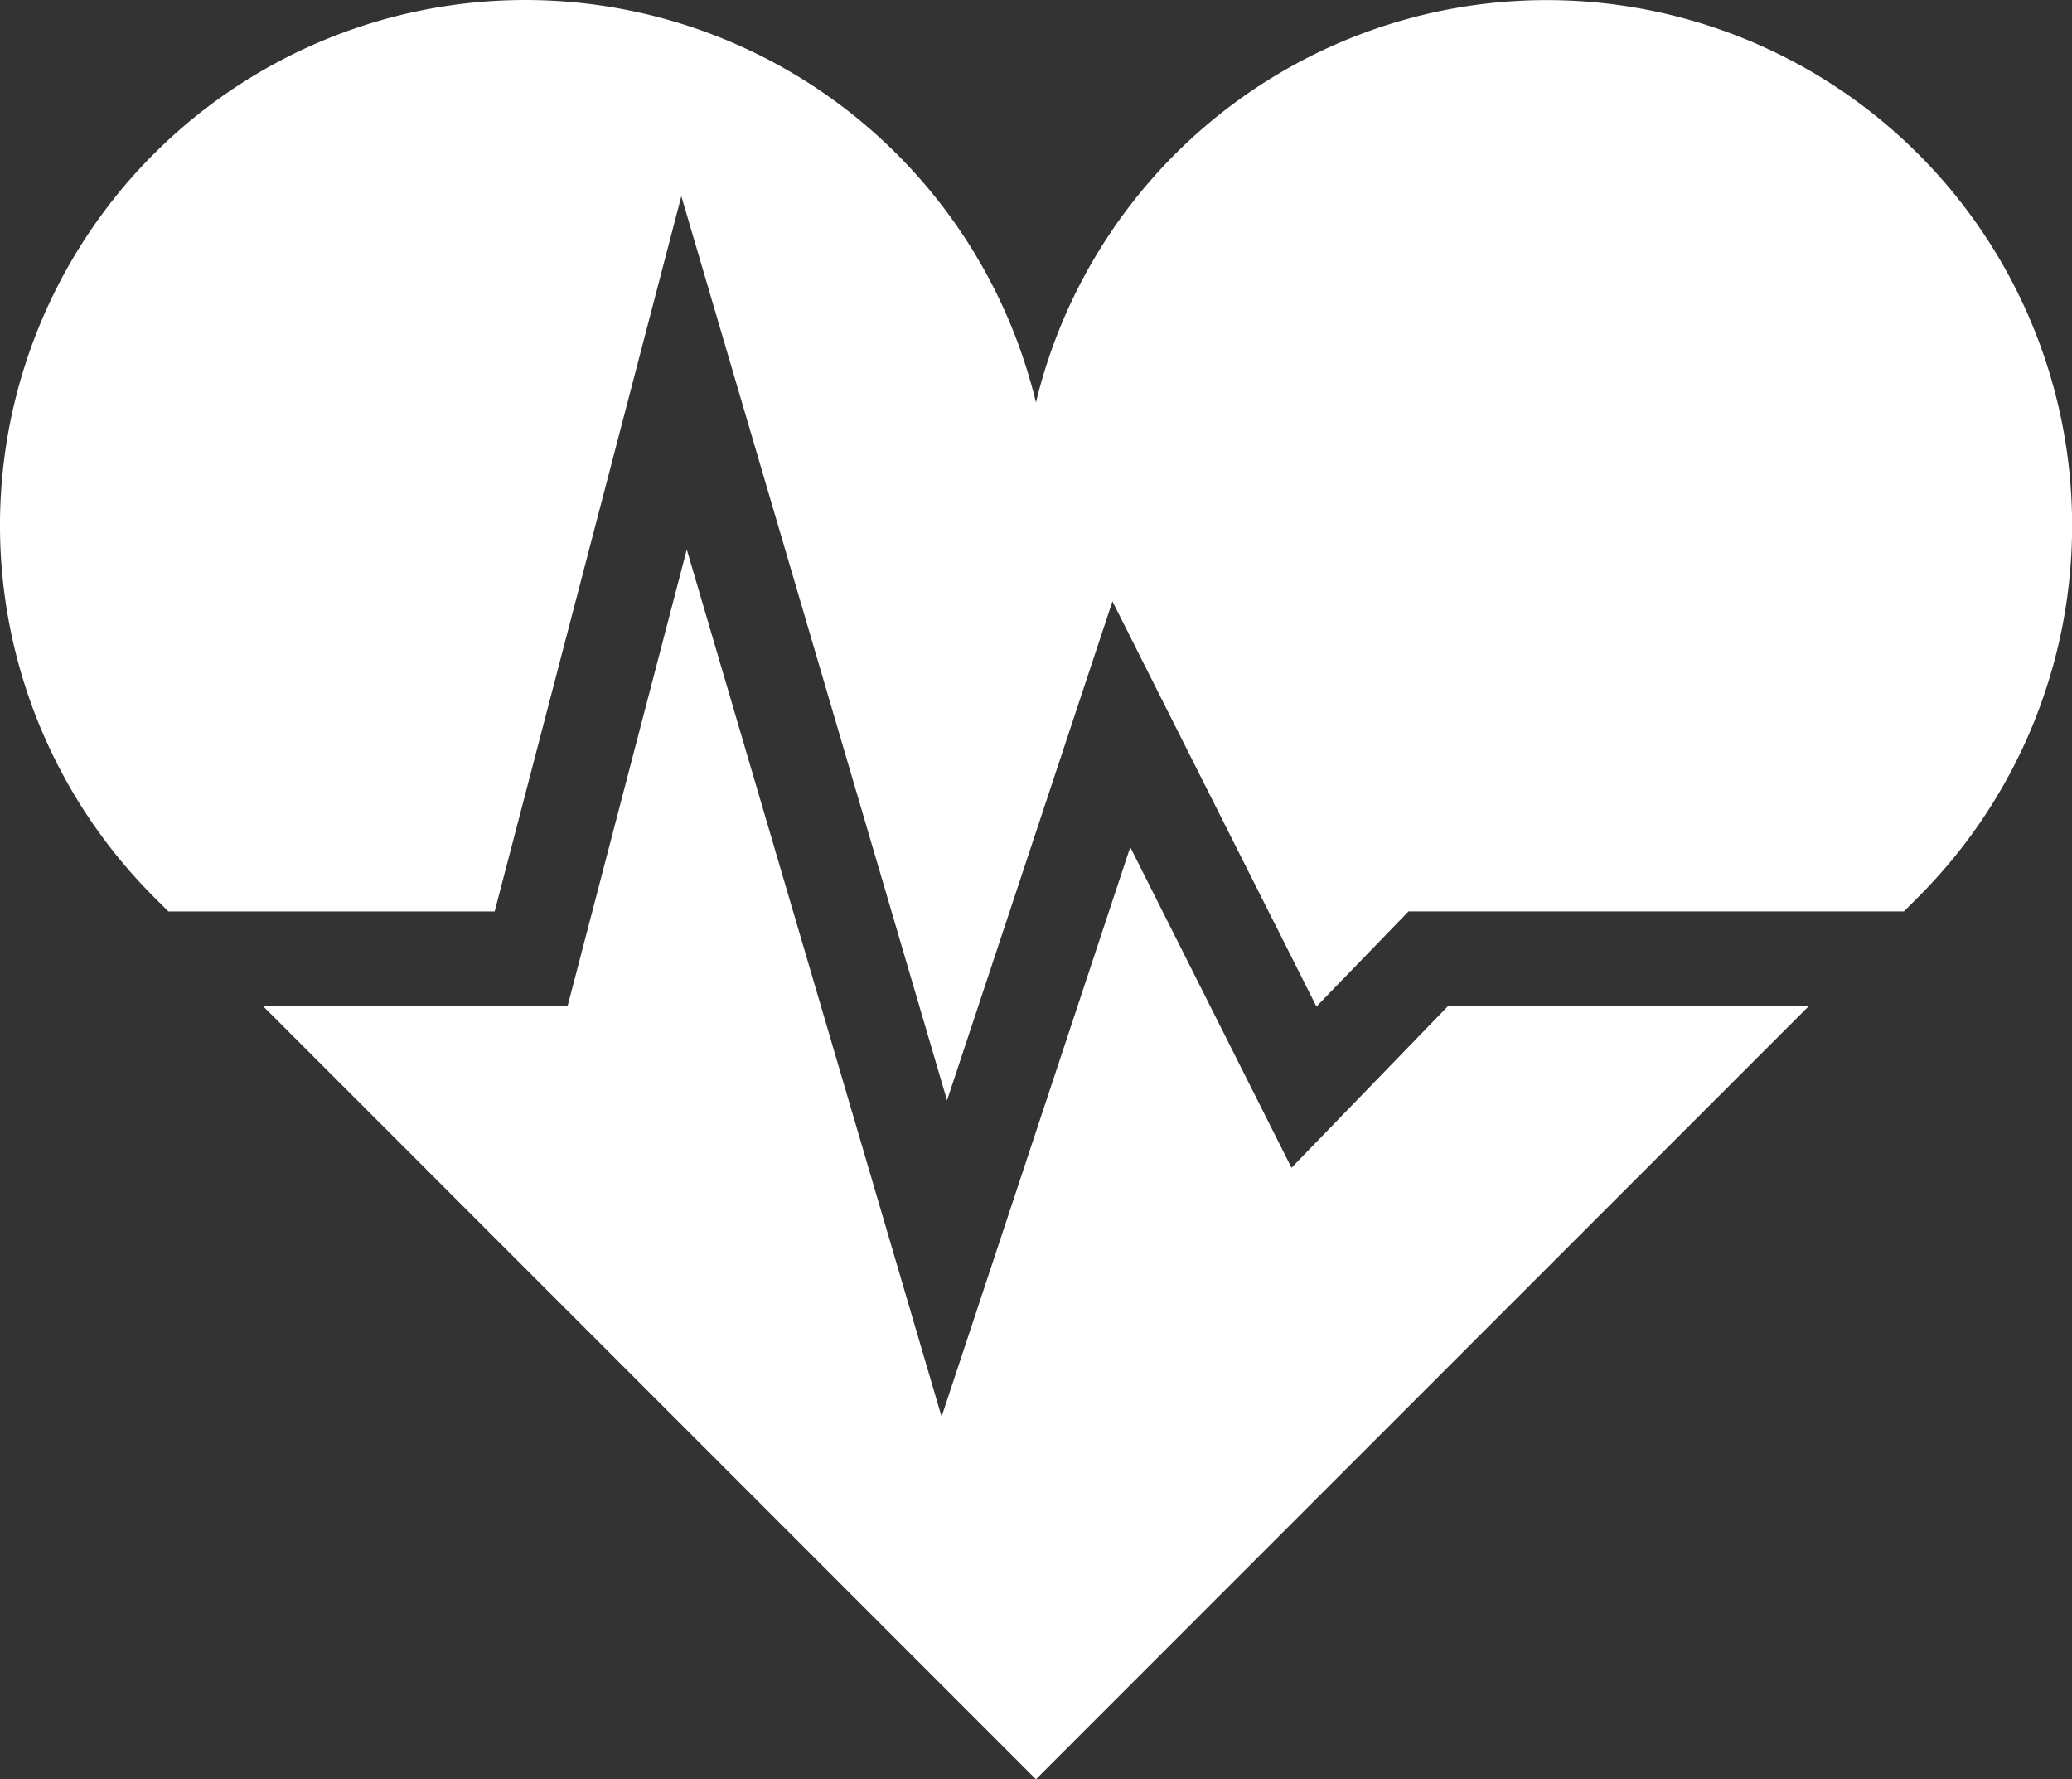
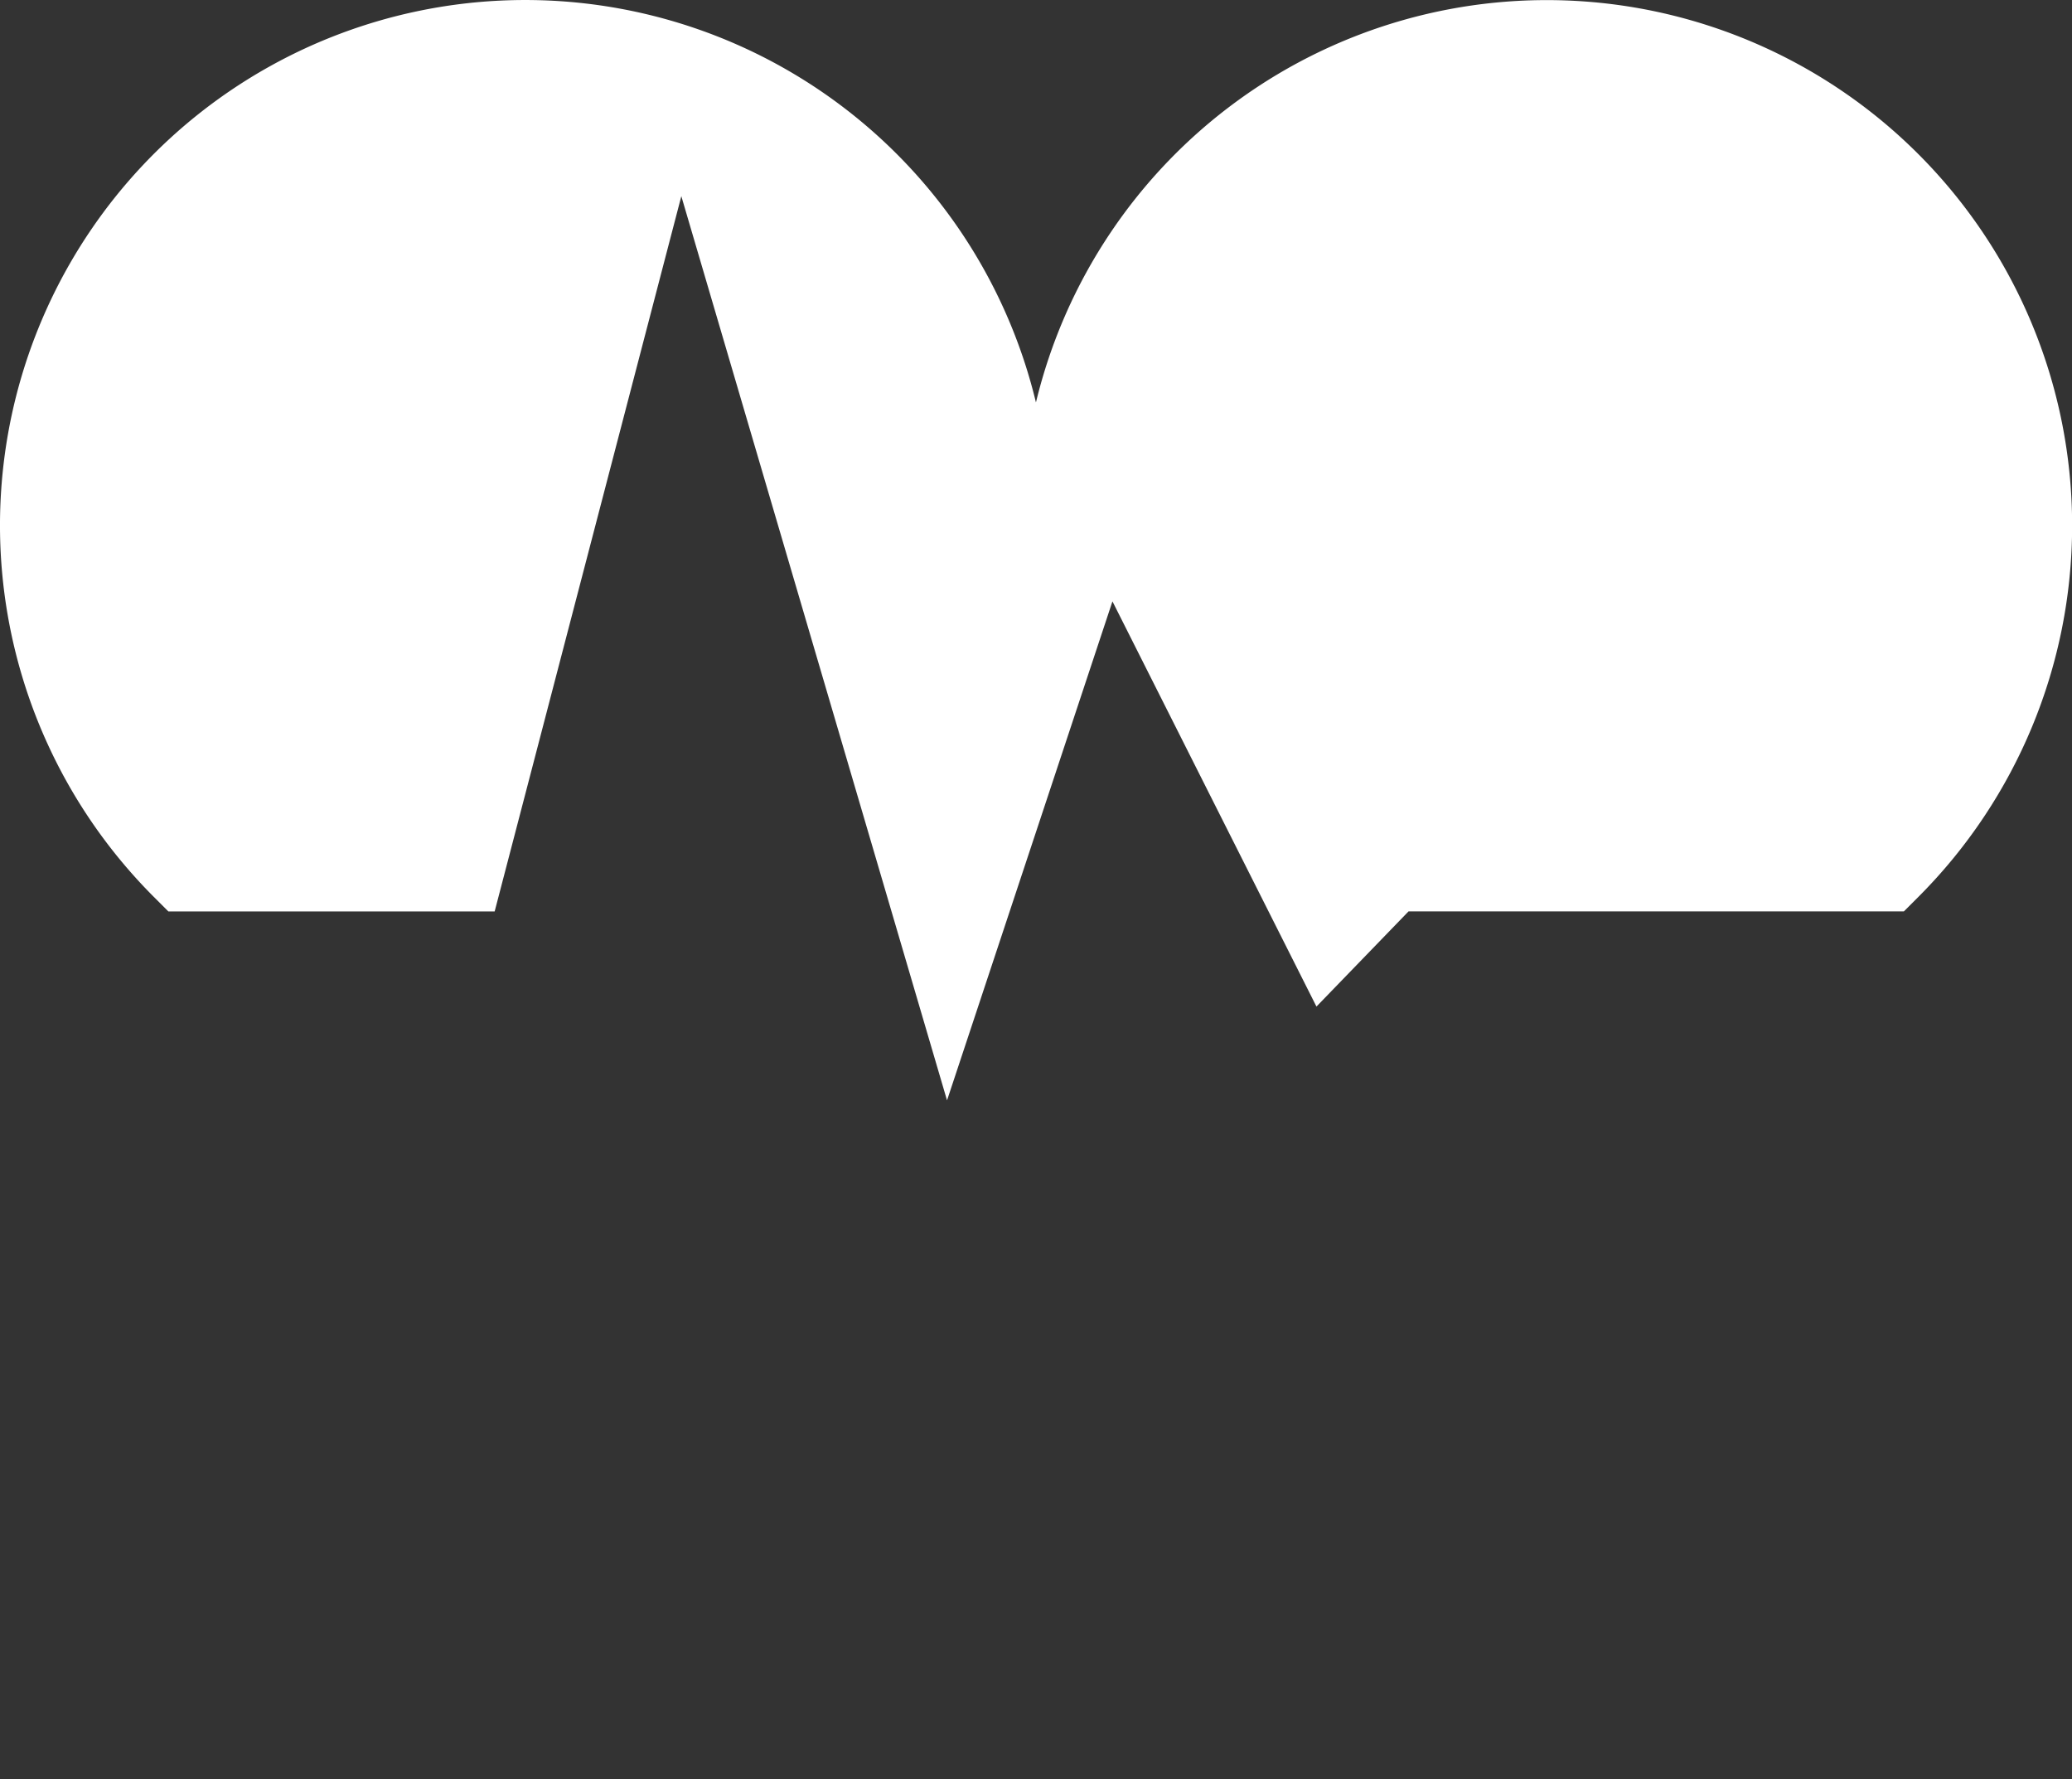
<svg xmlns="http://www.w3.org/2000/svg" width="39.194" height="33.649" viewBox="0 0 39.194 33.649">
  <rect x="0" y="0" width="39.194" height="33.649" fill="#333333" stroke="none" />
  <g id="ハートの心電図のアイコン素材_2" data-name="ハートの心電図のアイコン素材 2" transform="translate(0.002 -36.221)">
-     <path id="パス_109" data-name="パス 109" d="M84.411,183.661l-3.05-6.064-3.569,10.771-4.82-16.4L70.718,180.6H64.953l14.624,14.626L94.2,180.6H87.375Z" transform="translate(-59.983 -125.355)" fill="#fff" />
    <path id="パス_110" data-name="パス 110" d="M36.282,39.132a9.939,9.939,0,0,0-16.688,4.7A9.936,9.936,0,1,0,2.908,53.183l.275.275H9.355l3.531-13.527,5.026,17.1,3.129-9.437L24.9,55.257l1.742-1.8h9.37l.275-.275A9.935,9.935,0,0,0,36.282,39.132Z" transform="translate(0 0)" fill="#fff" />
  </g>
</svg>